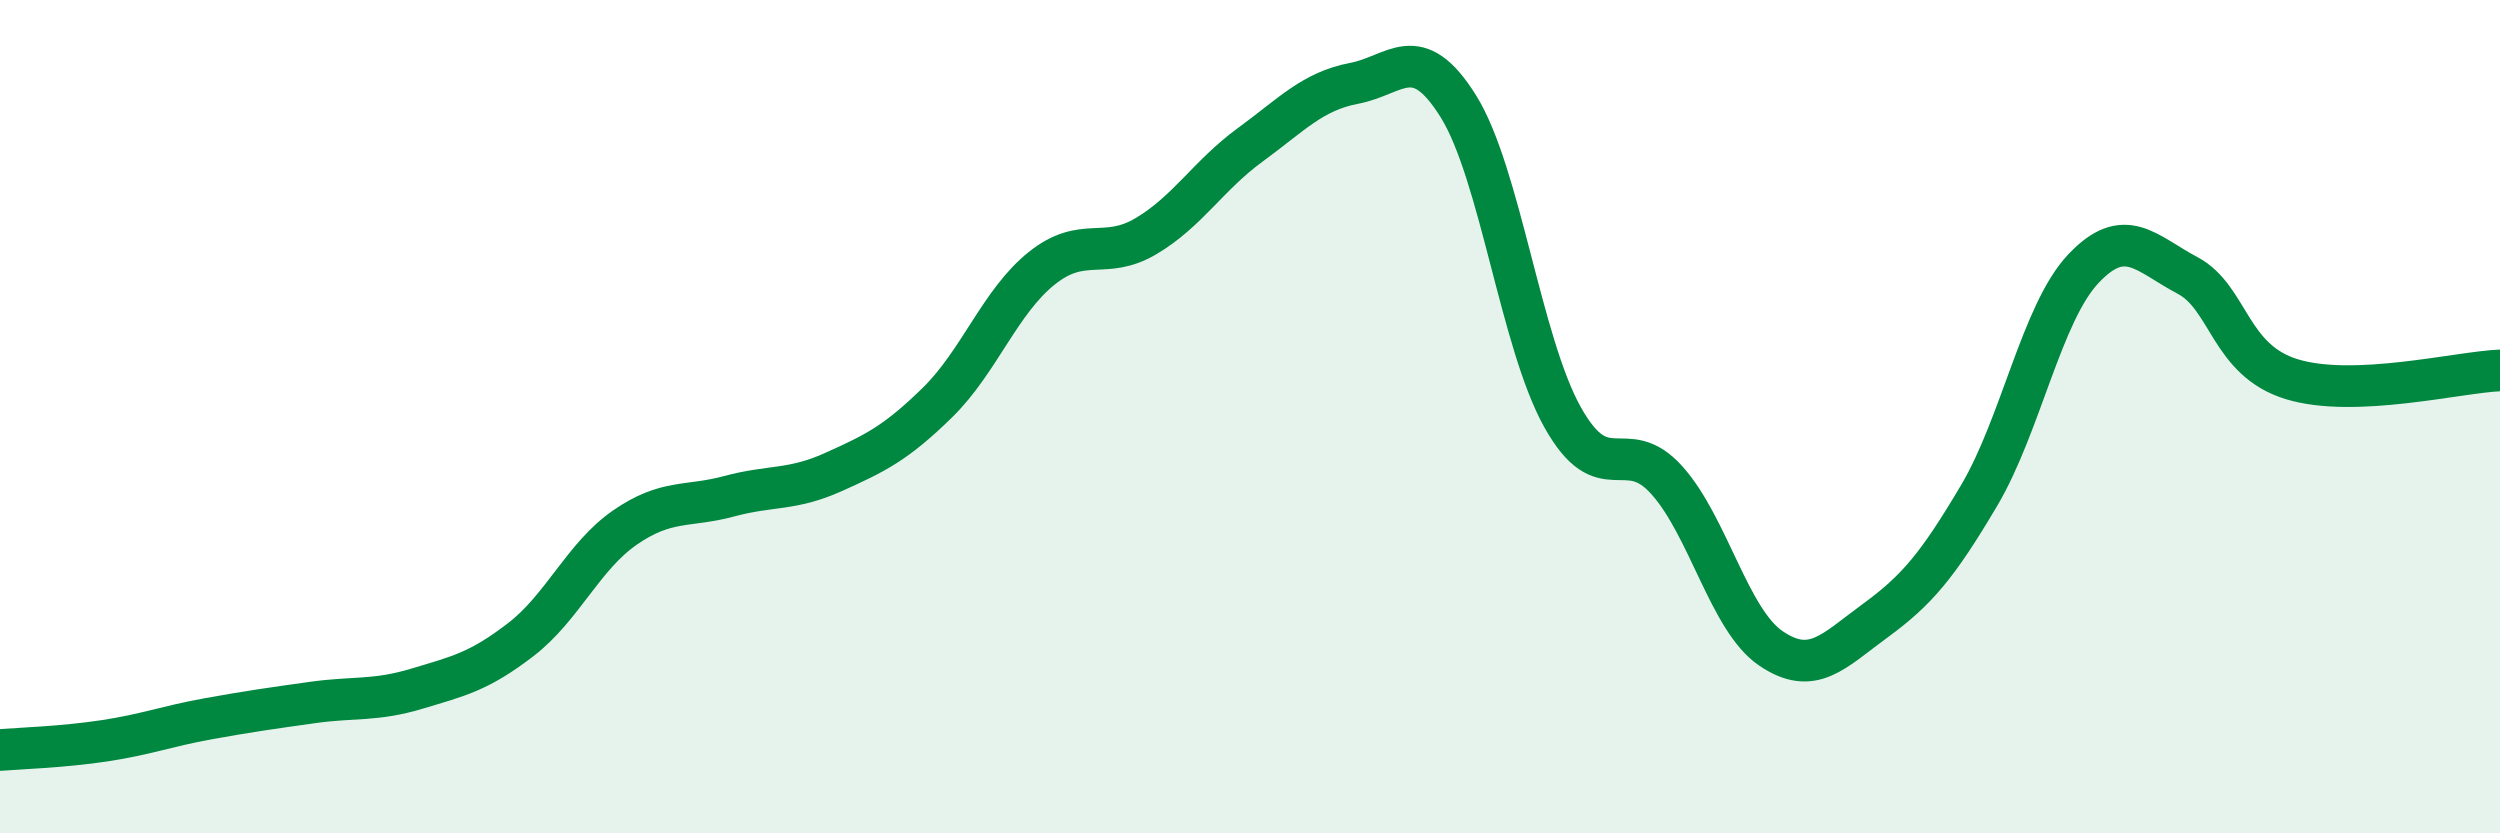
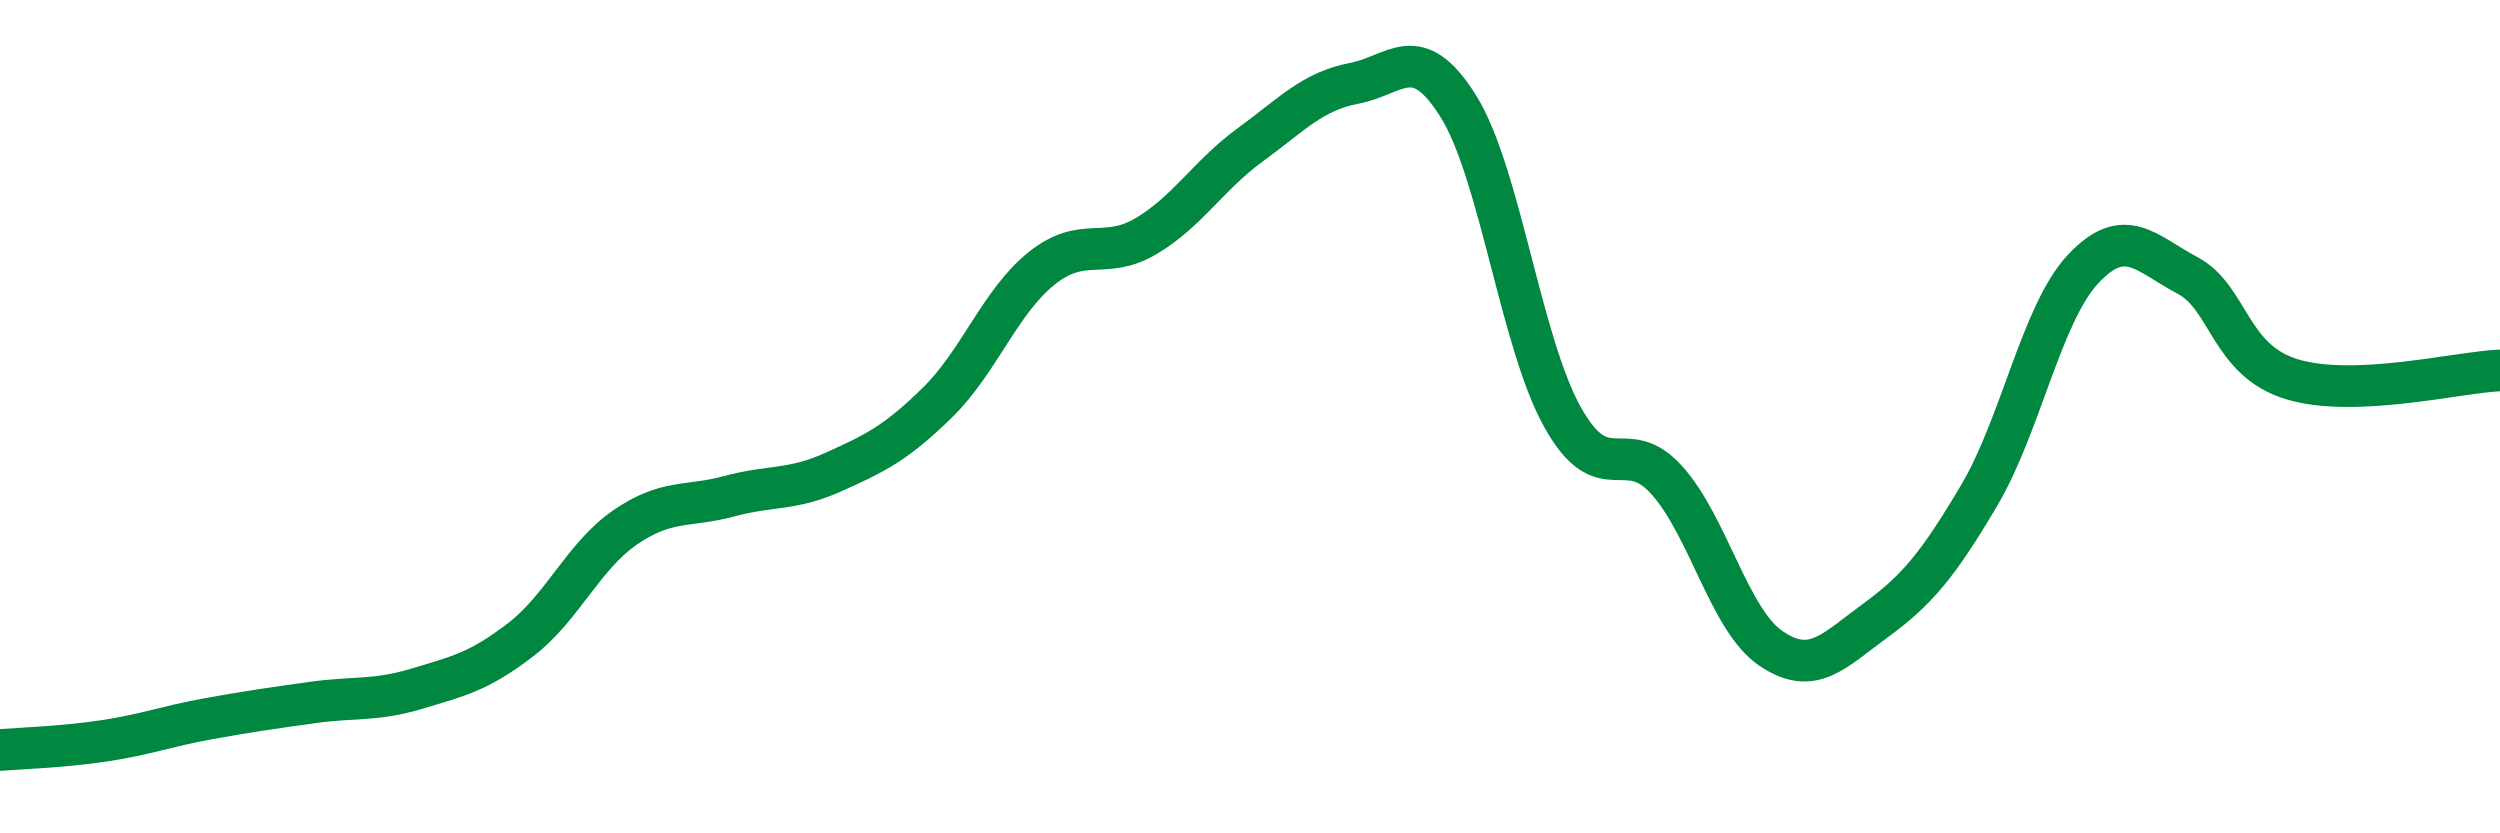
<svg xmlns="http://www.w3.org/2000/svg" width="60" height="20" viewBox="0 0 60 20">
-   <path d="M 0,18 C 0.5,17.96 1.5,17.93 2.5,17.78 C 3.5,17.63 4,17.43 5,17.25 C 6,17.07 6.5,17 7.5,16.86 C 8.5,16.72 9,16.83 10,16.53 C 11,16.23 11.5,16.12 12.5,15.35 C 13.5,14.58 14,13.35 15,12.66 C 16,11.97 16.5,12.18 17.5,11.91 C 18.5,11.64 19,11.78 20,11.33 C 21,10.88 21.5,10.64 22.5,9.66 C 23.5,8.68 24,7.24 25,6.44 C 26,5.64 26.5,6.26 27.5,5.67 C 28.5,5.08 29,4.21 30,3.48 C 31,2.75 31.5,2.19 32.5,2 C 33.5,1.81 34,0.95 35,2.55 C 36,4.15 36.5,8.22 37.5,10.01 C 38.5,11.8 39,10.41 40,11.52 C 41,12.63 41.5,14.88 42.5,15.56 C 43.5,16.24 44,15.63 45,14.9 C 46,14.17 46.5,13.58 47.5,11.89 C 48.5,10.2 49,7.51 50,6.45 C 51,5.39 51.5,6.08 52.5,6.61 C 53.5,7.14 53.5,8.64 55,9.1 C 56.5,9.56 59,8.93 60,8.89L60 20L0 20Z" fill="#008740" opacity="0.1" stroke-linecap="round" stroke-linejoin="round" />
  <path d="M 0,18 C 0.5,17.96 1.5,17.93 2.5,17.78 C 3.5,17.63 4,17.43 5,17.25 C 6,17.07 6.5,17 7.5,16.86 C 8.5,16.72 9,16.83 10,16.53 C 11,16.23 11.5,16.12 12.5,15.35 C 13.5,14.58 14,13.35 15,12.66 C 16,11.97 16.5,12.18 17.5,11.91 C 18.5,11.64 19,11.78 20,11.33 C 21,10.88 21.5,10.64 22.5,9.66 C 23.5,8.68 24,7.24 25,6.44 C 26,5.64 26.5,6.26 27.5,5.67 C 28.5,5.08 29,4.21 30,3.48 C 31,2.75 31.5,2.19 32.5,2 C 33.5,1.81 34,0.95 35,2.55 C 36,4.15 36.5,8.22 37.5,10.01 C 38.5,11.8 39,10.41 40,11.52 C 41,12.63 41.5,14.88 42.5,15.56 C 43.5,16.24 44,15.63 45,14.9 C 46,14.17 46.5,13.58 47.5,11.89 C 48.5,10.2 49,7.51 50,6.45 C 51,5.39 51.5,6.08 52.5,6.61 C 53.5,7.14 53.5,8.64 55,9.1 C 56.5,9.56 59,8.93 60,8.89" stroke="#008740" stroke-width="1" fill="none" stroke-linecap="round" stroke-linejoin="round" />
</svg>